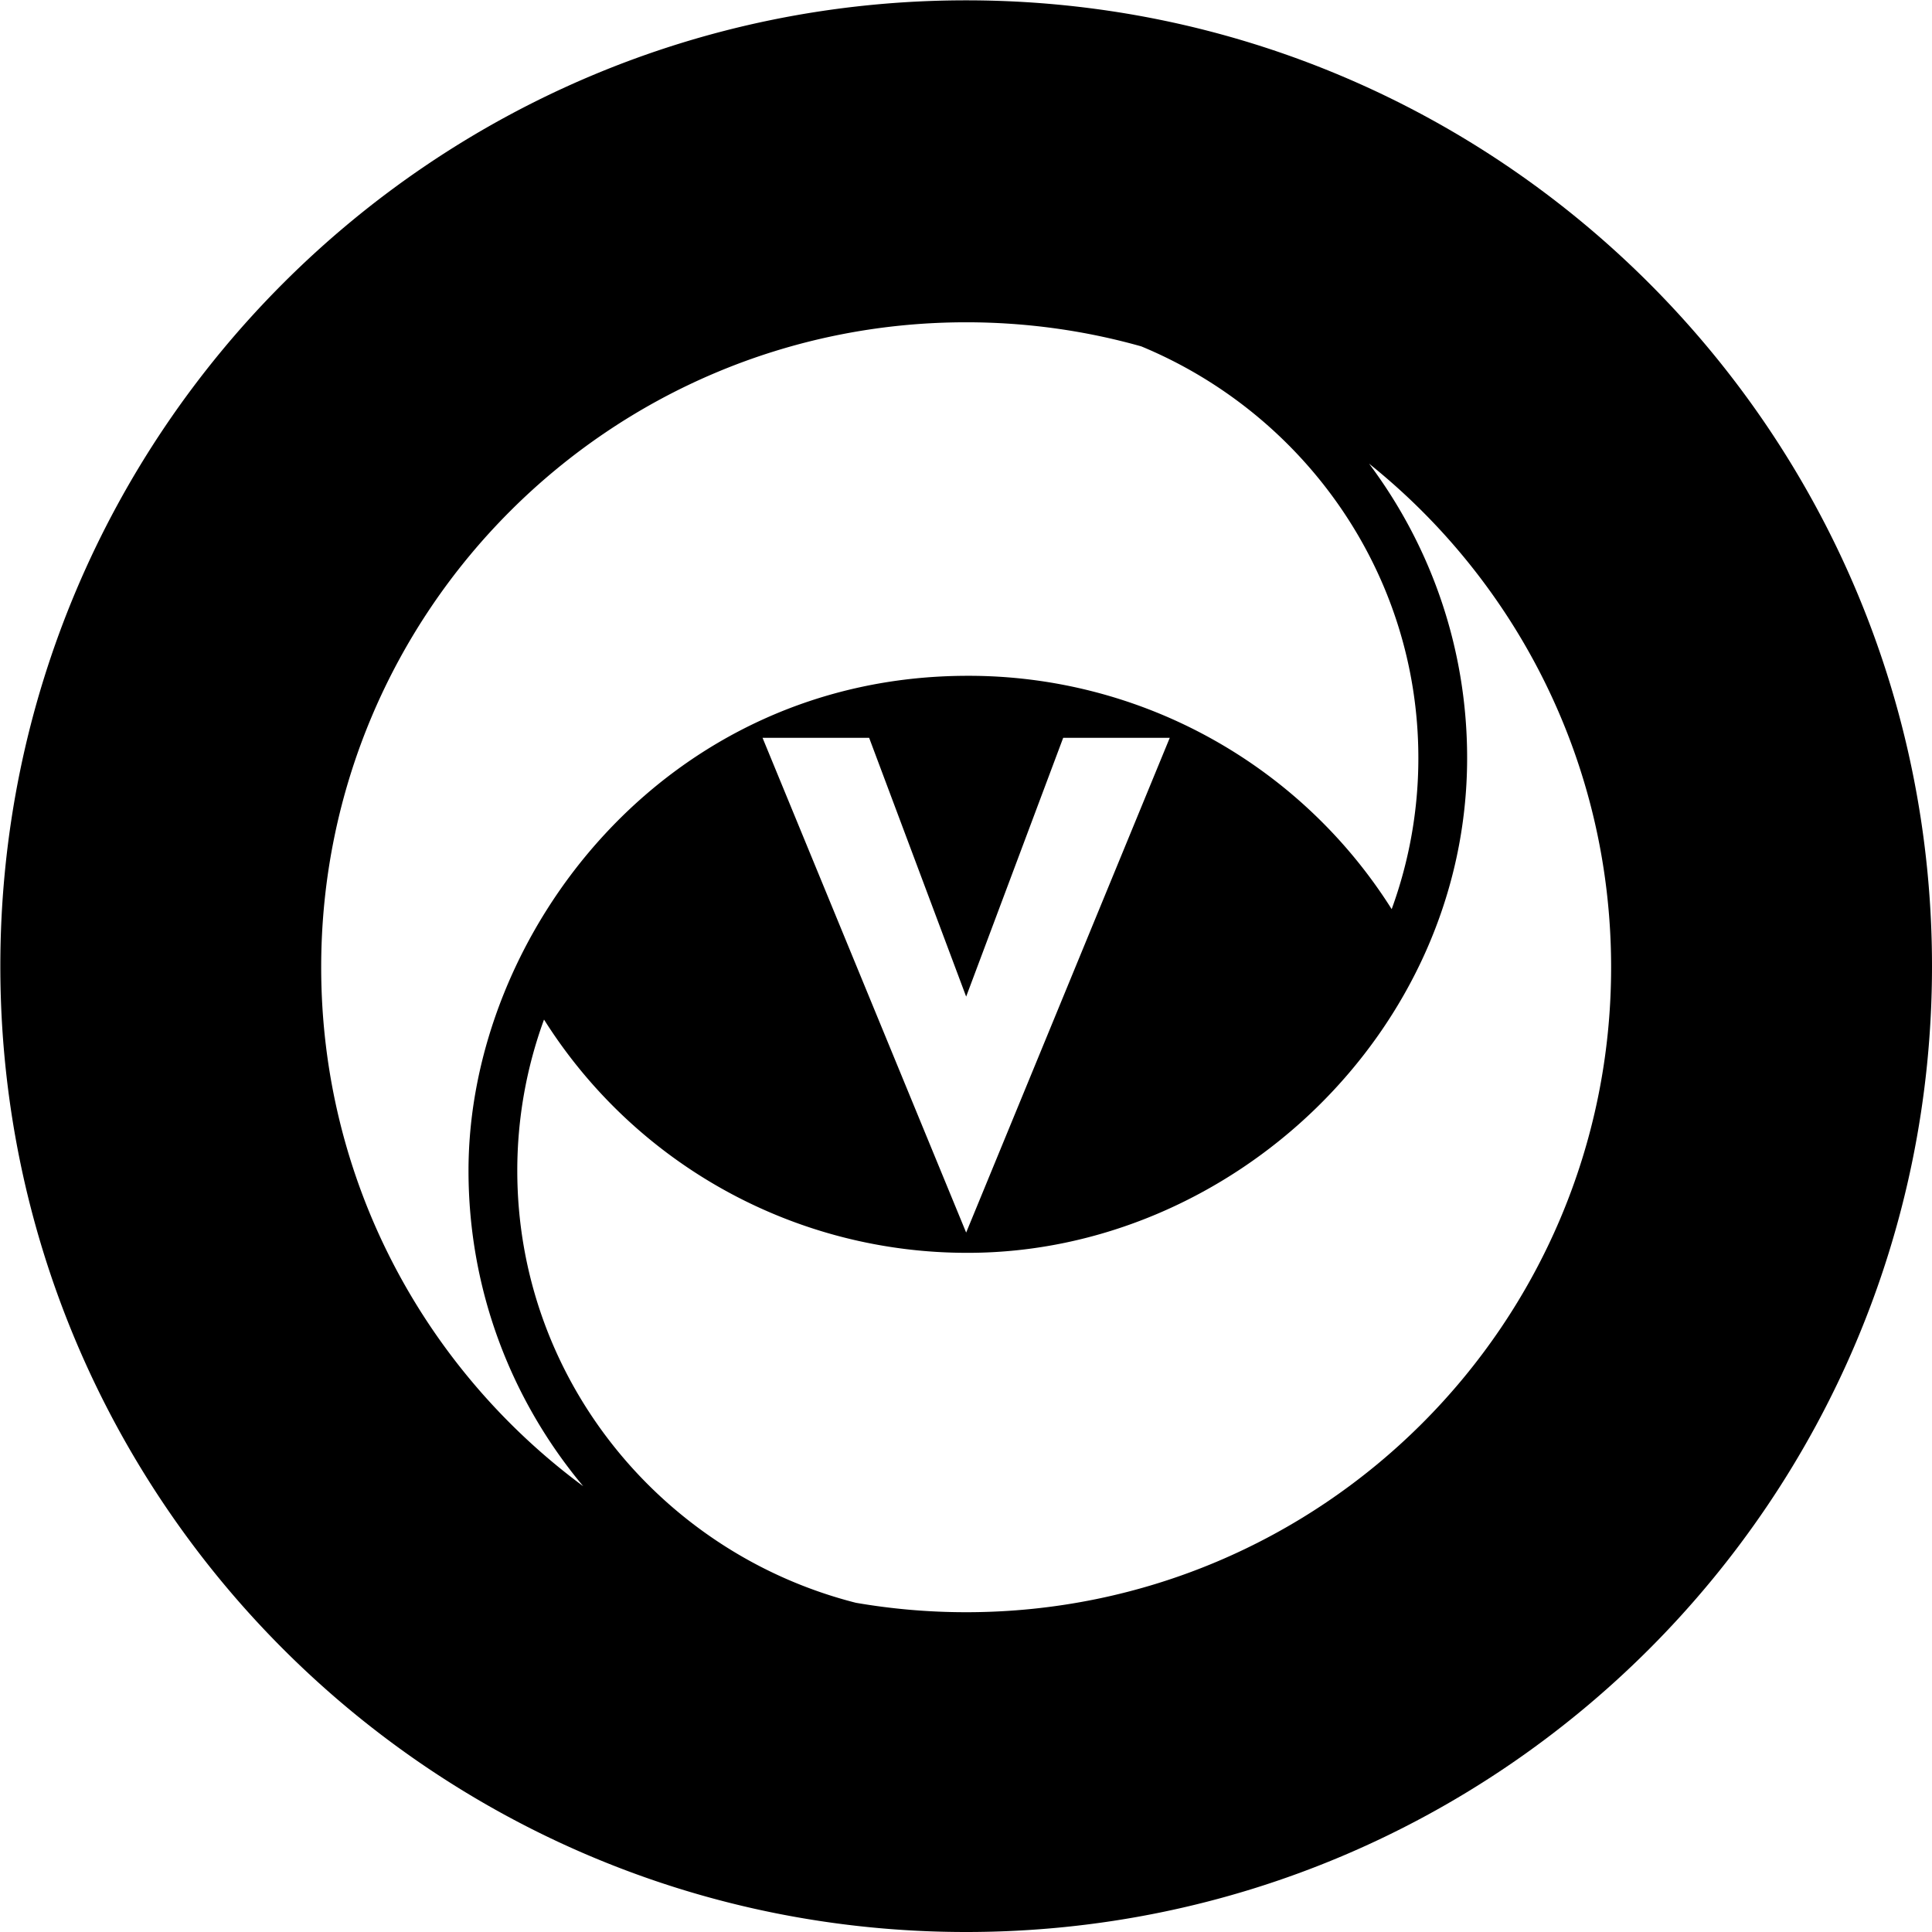
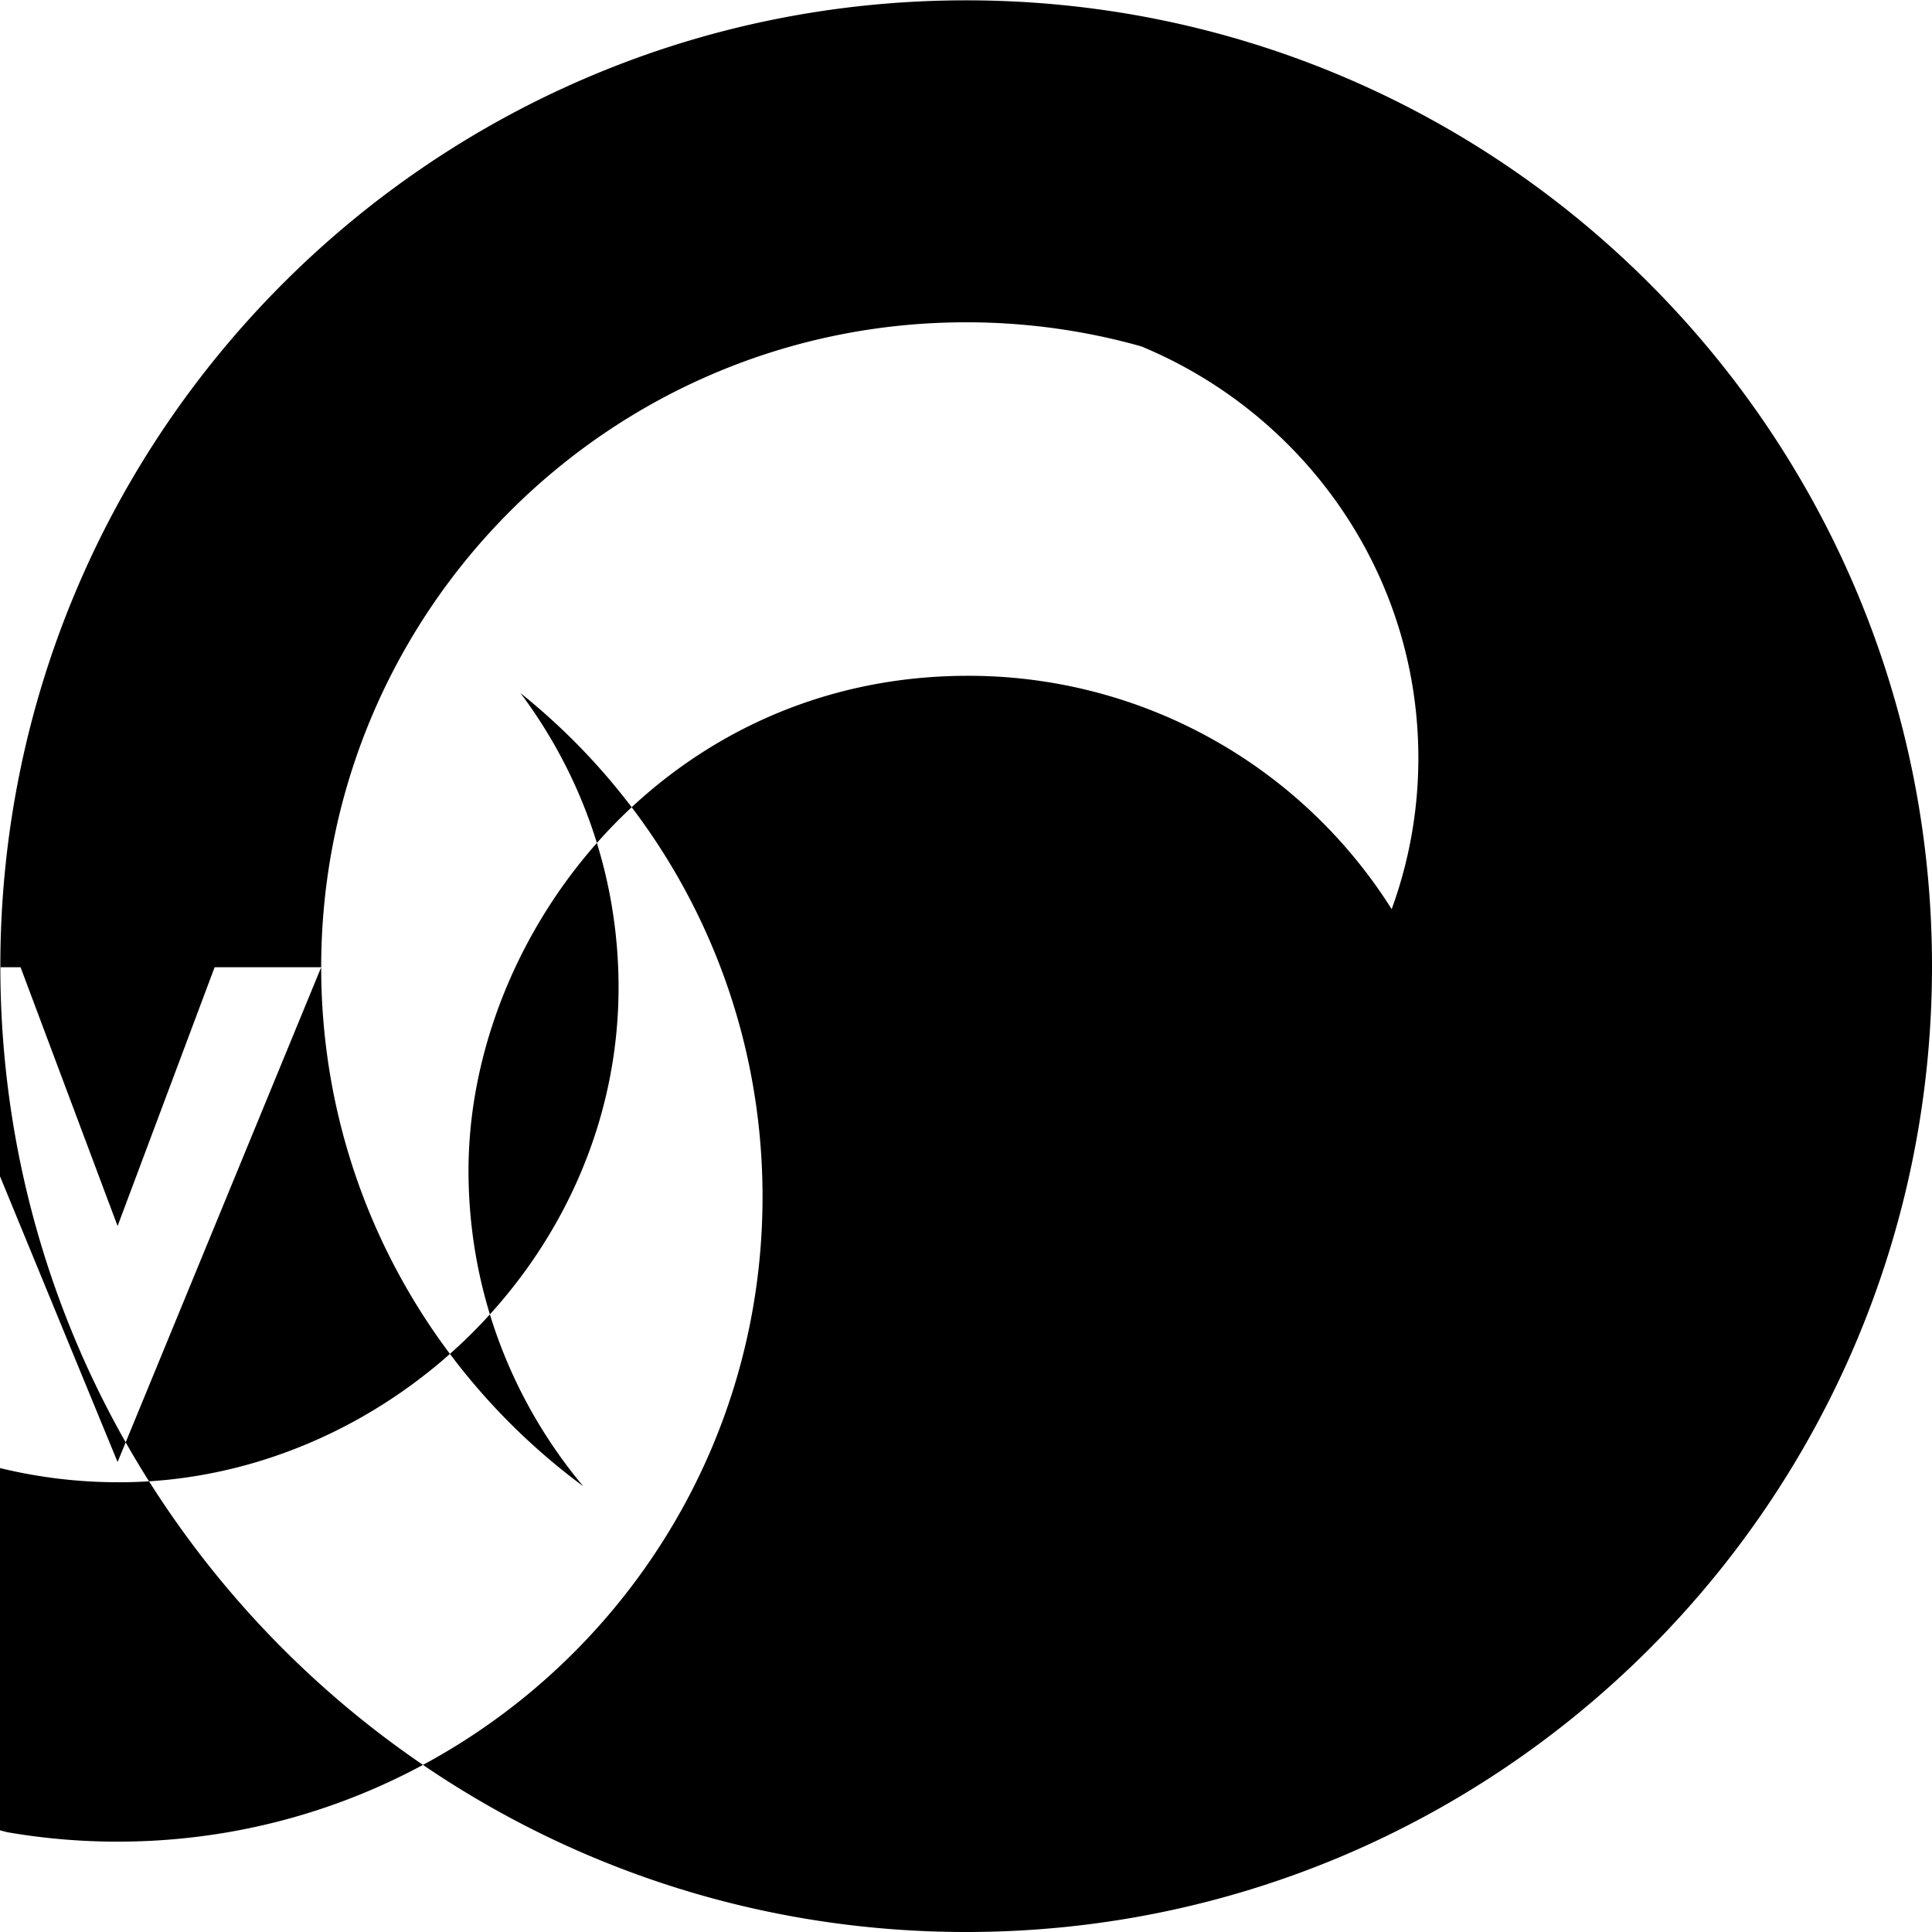
<svg xmlns="http://www.w3.org/2000/svg" viewBox="0 0 226.777 226.777">
-   <path d="M113.408.039C50.796.039.039 50.796.039 113.408s50.757 113.369 113.369 113.369 113.369-50.757 113.369-113.369S176.02.039 113.408.039zM37.701 113.535c0-41.812 33.896-75.705 75.706-75.705 7.125 0 14.019.985 20.555 2.827 19.082 7.906 32.524 26.583 32.524 48.313a51.663 51.663 0 0 1-3.132 17.745 58.679 58.679 0 0 0-49.75-27.389c-35.55 0-58.611 30.288-58.611 58.086 0 14.079 5.058 26.986 13.466 37.04-18.657-13.785-30.758-35.938-30.758-60.917zm99.605-26.931l-23.899 58.075-23.9-58.075h12.512l11.388 30.377 11.39-30.377h12.509zm-23.899 102.637c-4.412 0-8.737-.382-12.943-1.107-22.825-5.798-39.745-26.341-39.745-50.721a51.58 51.58 0 0 1 3.138-17.737 58.68 58.68 0 0 0 49.747 27.38c30.932 0 58.607-25.991 58.607-58.085 0-12.945-4.285-24.891-11.51-34.547 17.318 13.873 28.411 35.196 28.411 59.112.001 41.81-33.893 75.705-75.705 75.705z" />
+   <path d="M113.408.039C50.796.039.039 50.796.039 113.408s50.757 113.369 113.369 113.369 113.369-50.757 113.369-113.369S176.02.039 113.408.039zM37.701 113.535c0-41.812 33.896-75.705 75.706-75.705 7.125 0 14.019.985 20.555 2.827 19.082 7.906 32.524 26.583 32.524 48.313a51.663 51.663 0 0 1-3.132 17.745 58.679 58.679 0 0 0-49.75-27.389c-35.55 0-58.611 30.288-58.611 58.086 0 14.079 5.058 26.986 13.466 37.04-18.657-13.785-30.758-35.938-30.758-60.917zl-23.899 58.075-23.9-58.075h12.512l11.388 30.377 11.39-30.377h12.509zm-23.899 102.637c-4.412 0-8.737-.382-12.943-1.107-22.825-5.798-39.745-26.341-39.745-50.721a51.58 51.58 0 0 1 3.138-17.737 58.68 58.68 0 0 0 49.747 27.38c30.932 0 58.607-25.991 58.607-58.085 0-12.945-4.285-24.891-11.51-34.547 17.318 13.873 28.411 35.196 28.411 59.112.001 41.81-33.893 75.705-75.705 75.705z" />
</svg>